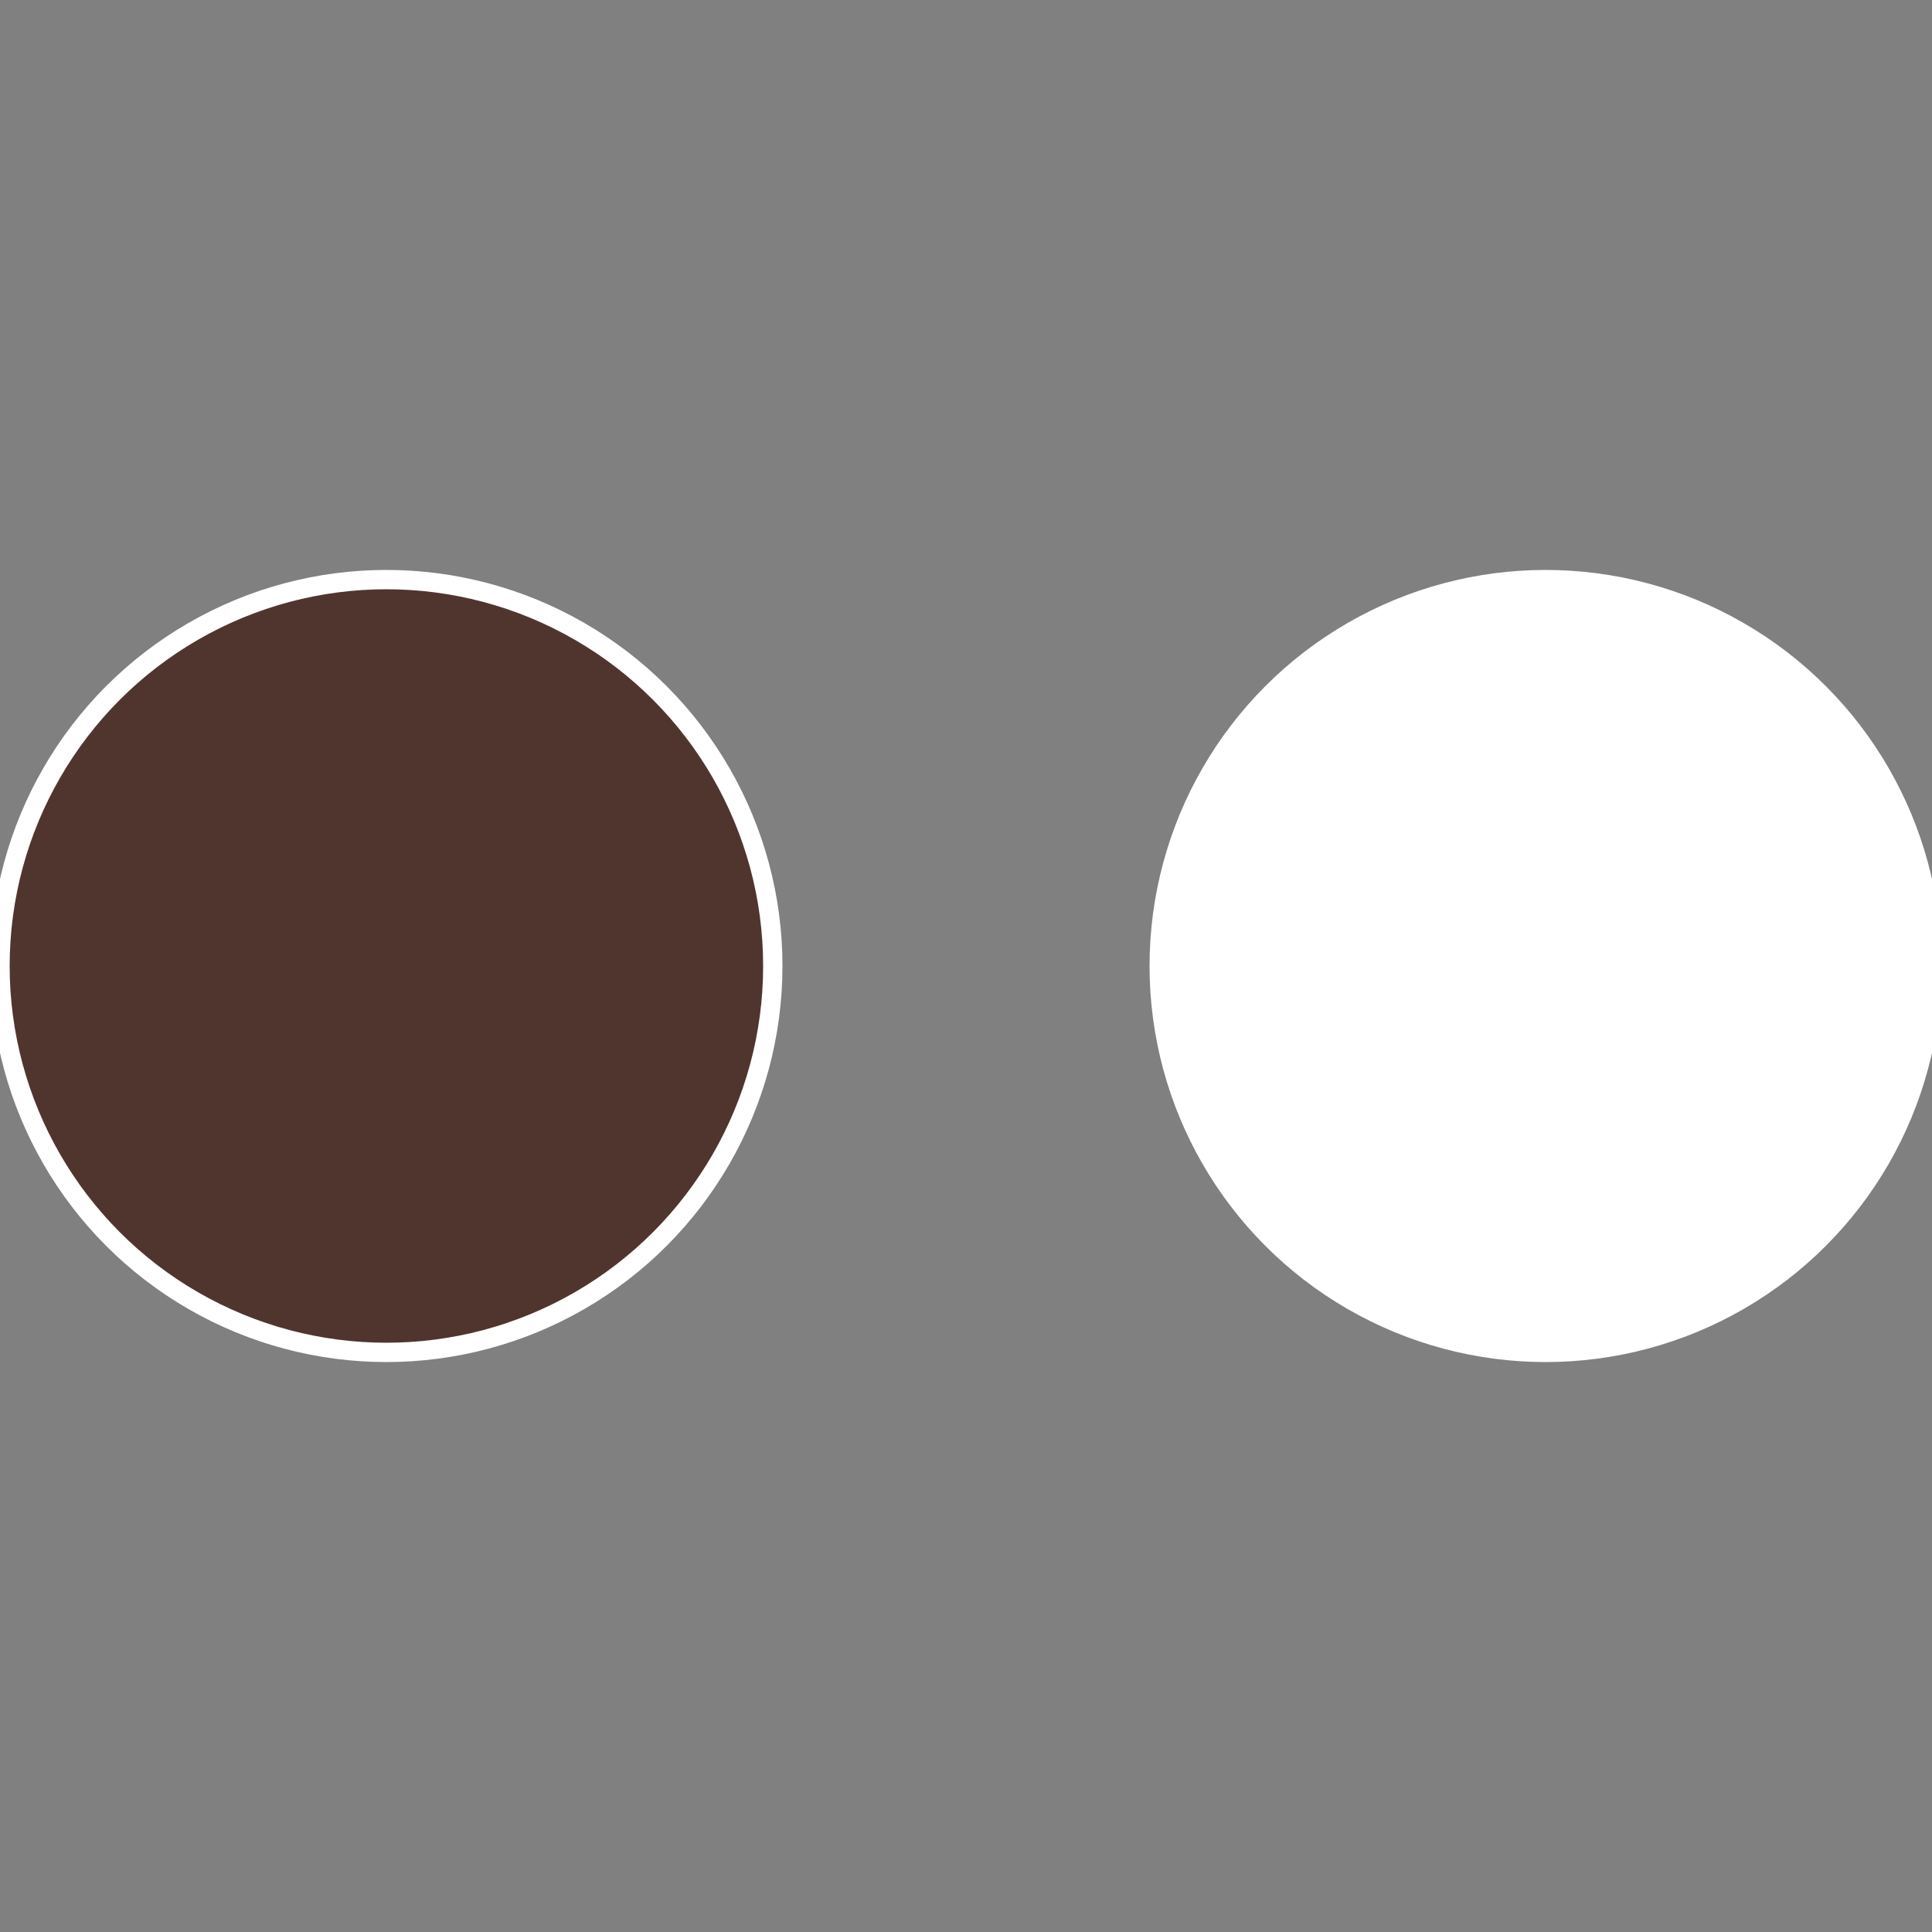
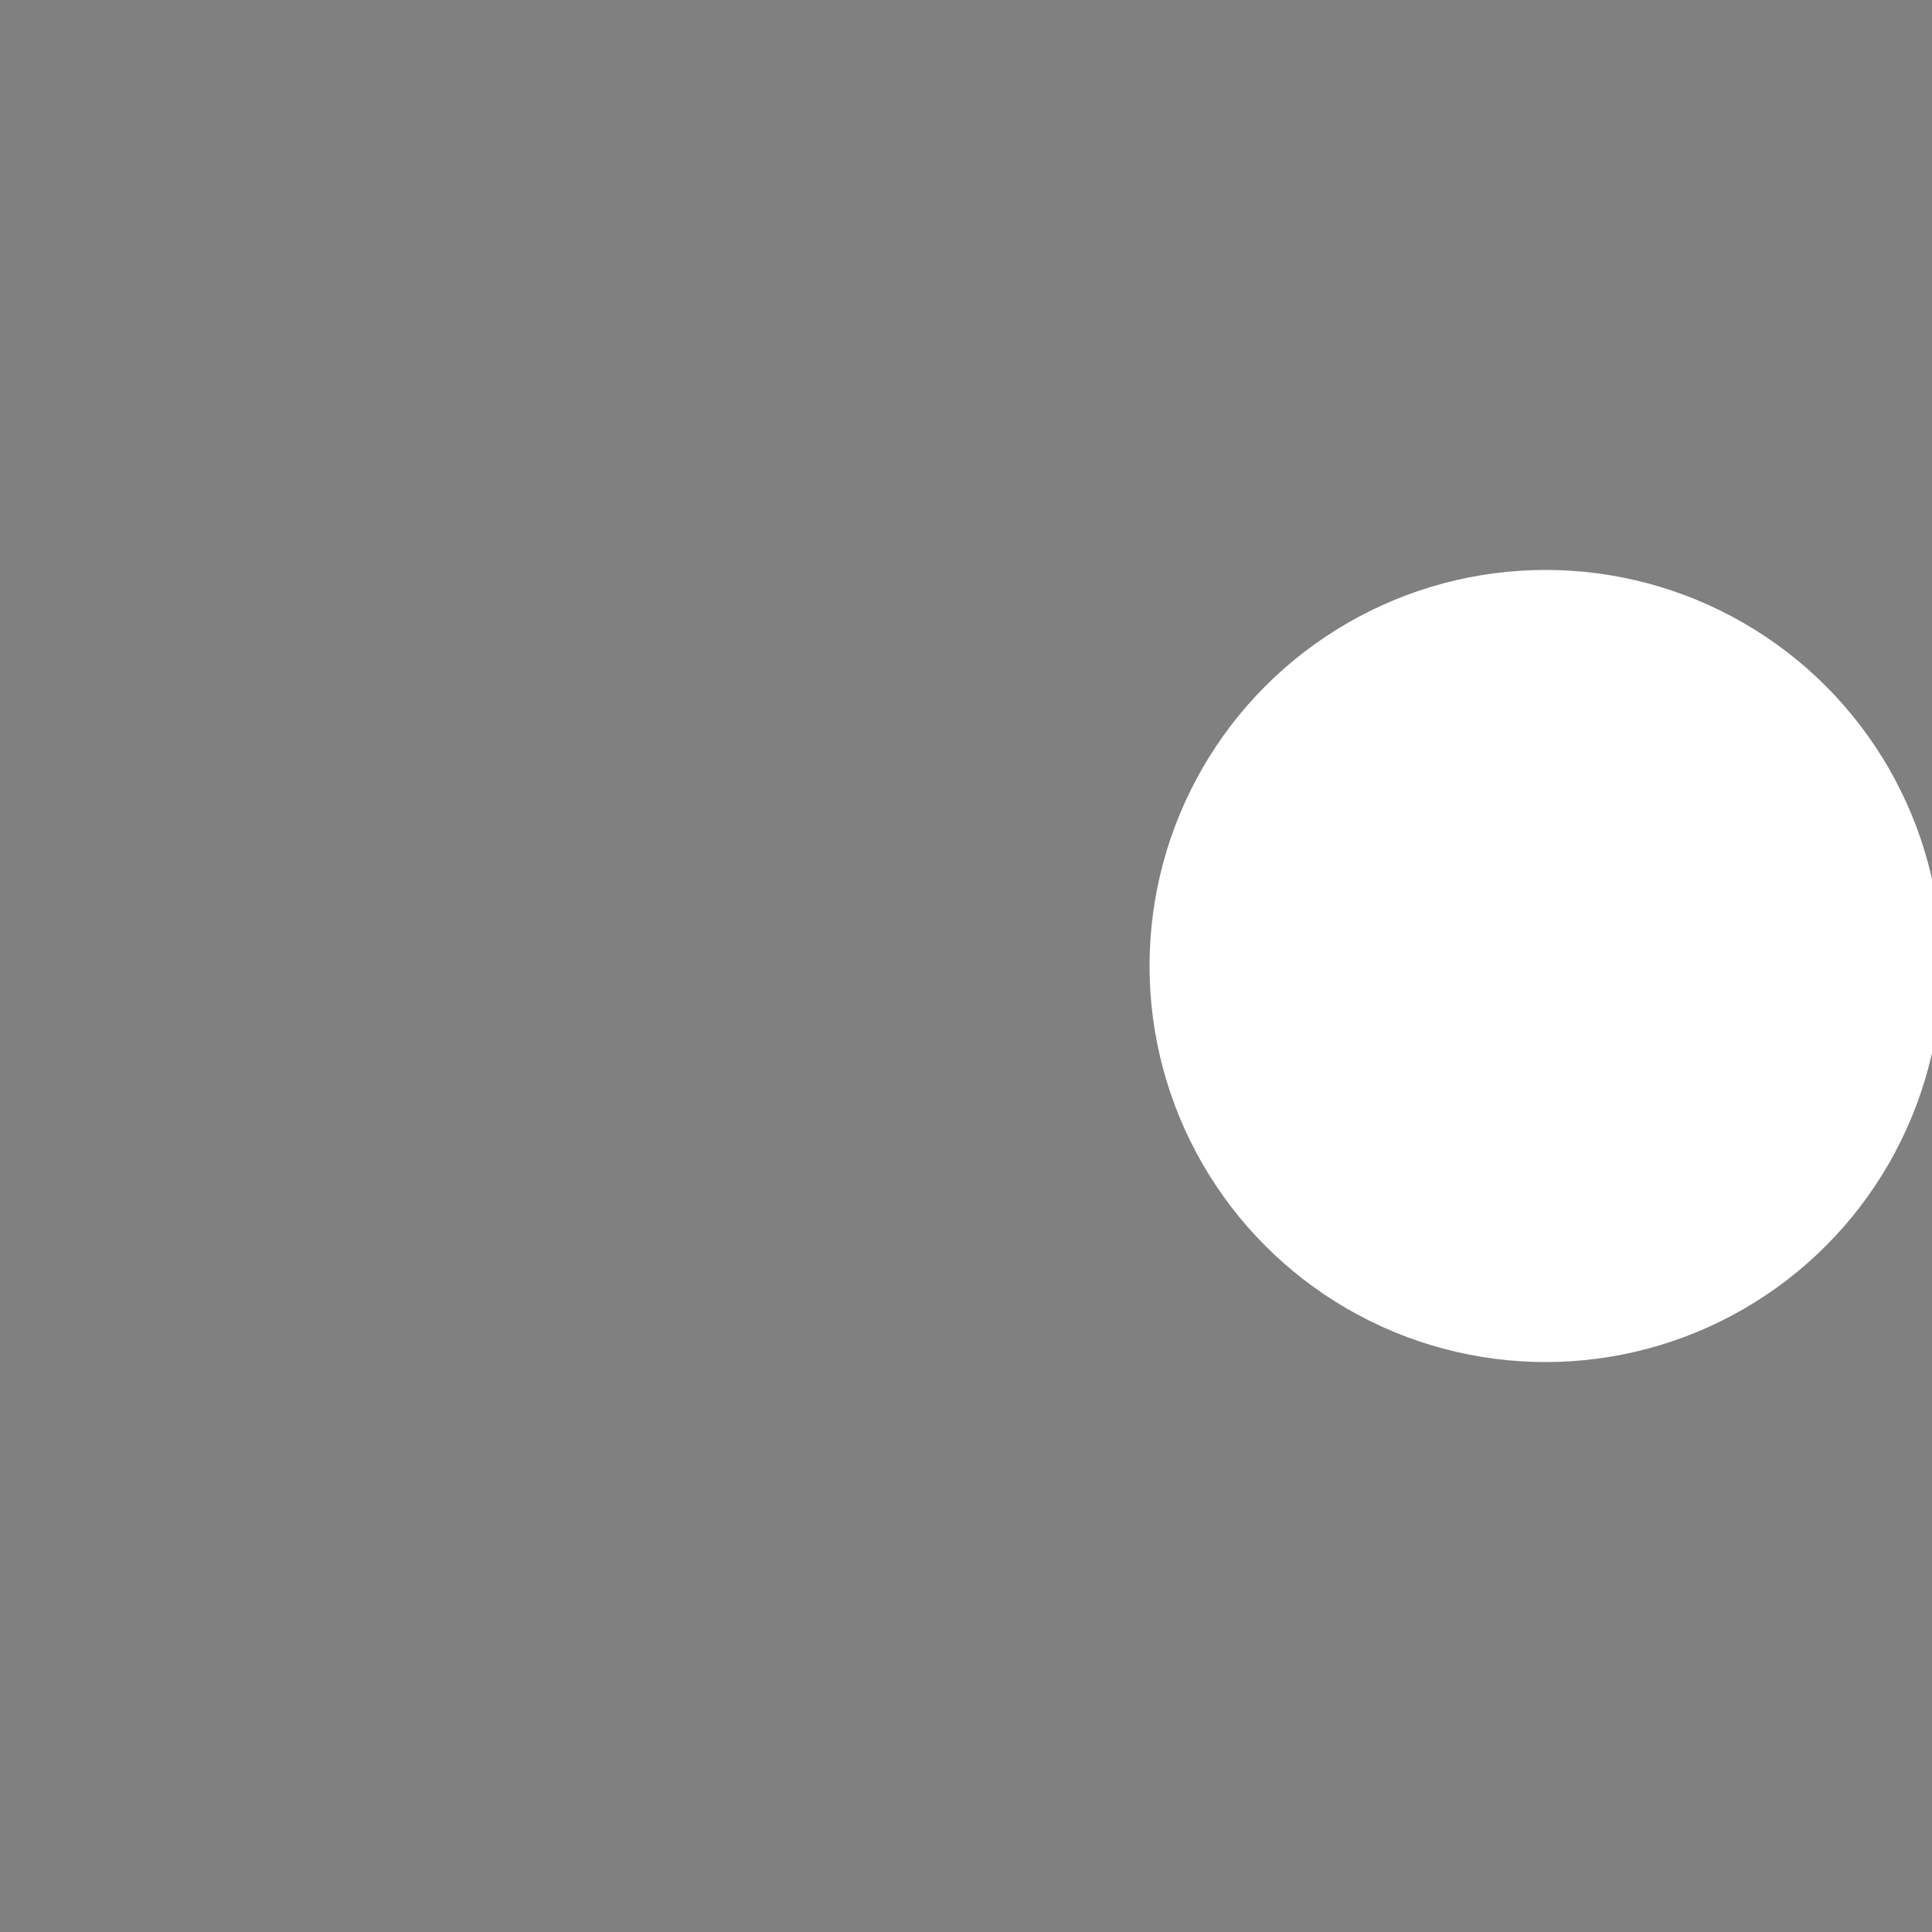
<svg xmlns="http://www.w3.org/2000/svg" width="500" height="500" viewBox="-1 -1 2 2">
  <rect x="-1" y="-1" width="2" height="2" fill="#808080" stroke="none" />
  <circle cx="0.6" cy="0" r="0.4" fill="#fffffffffffffb20fffffffffffffaf552f" stroke="#fff" stroke-width="1%" />
-   <circle cx="-0.6" cy="7.3478807948841E-17" r="0.4" fill="#50352ffffffffffffffaf5" stroke="#fff" stroke-width="1%" />
</svg>